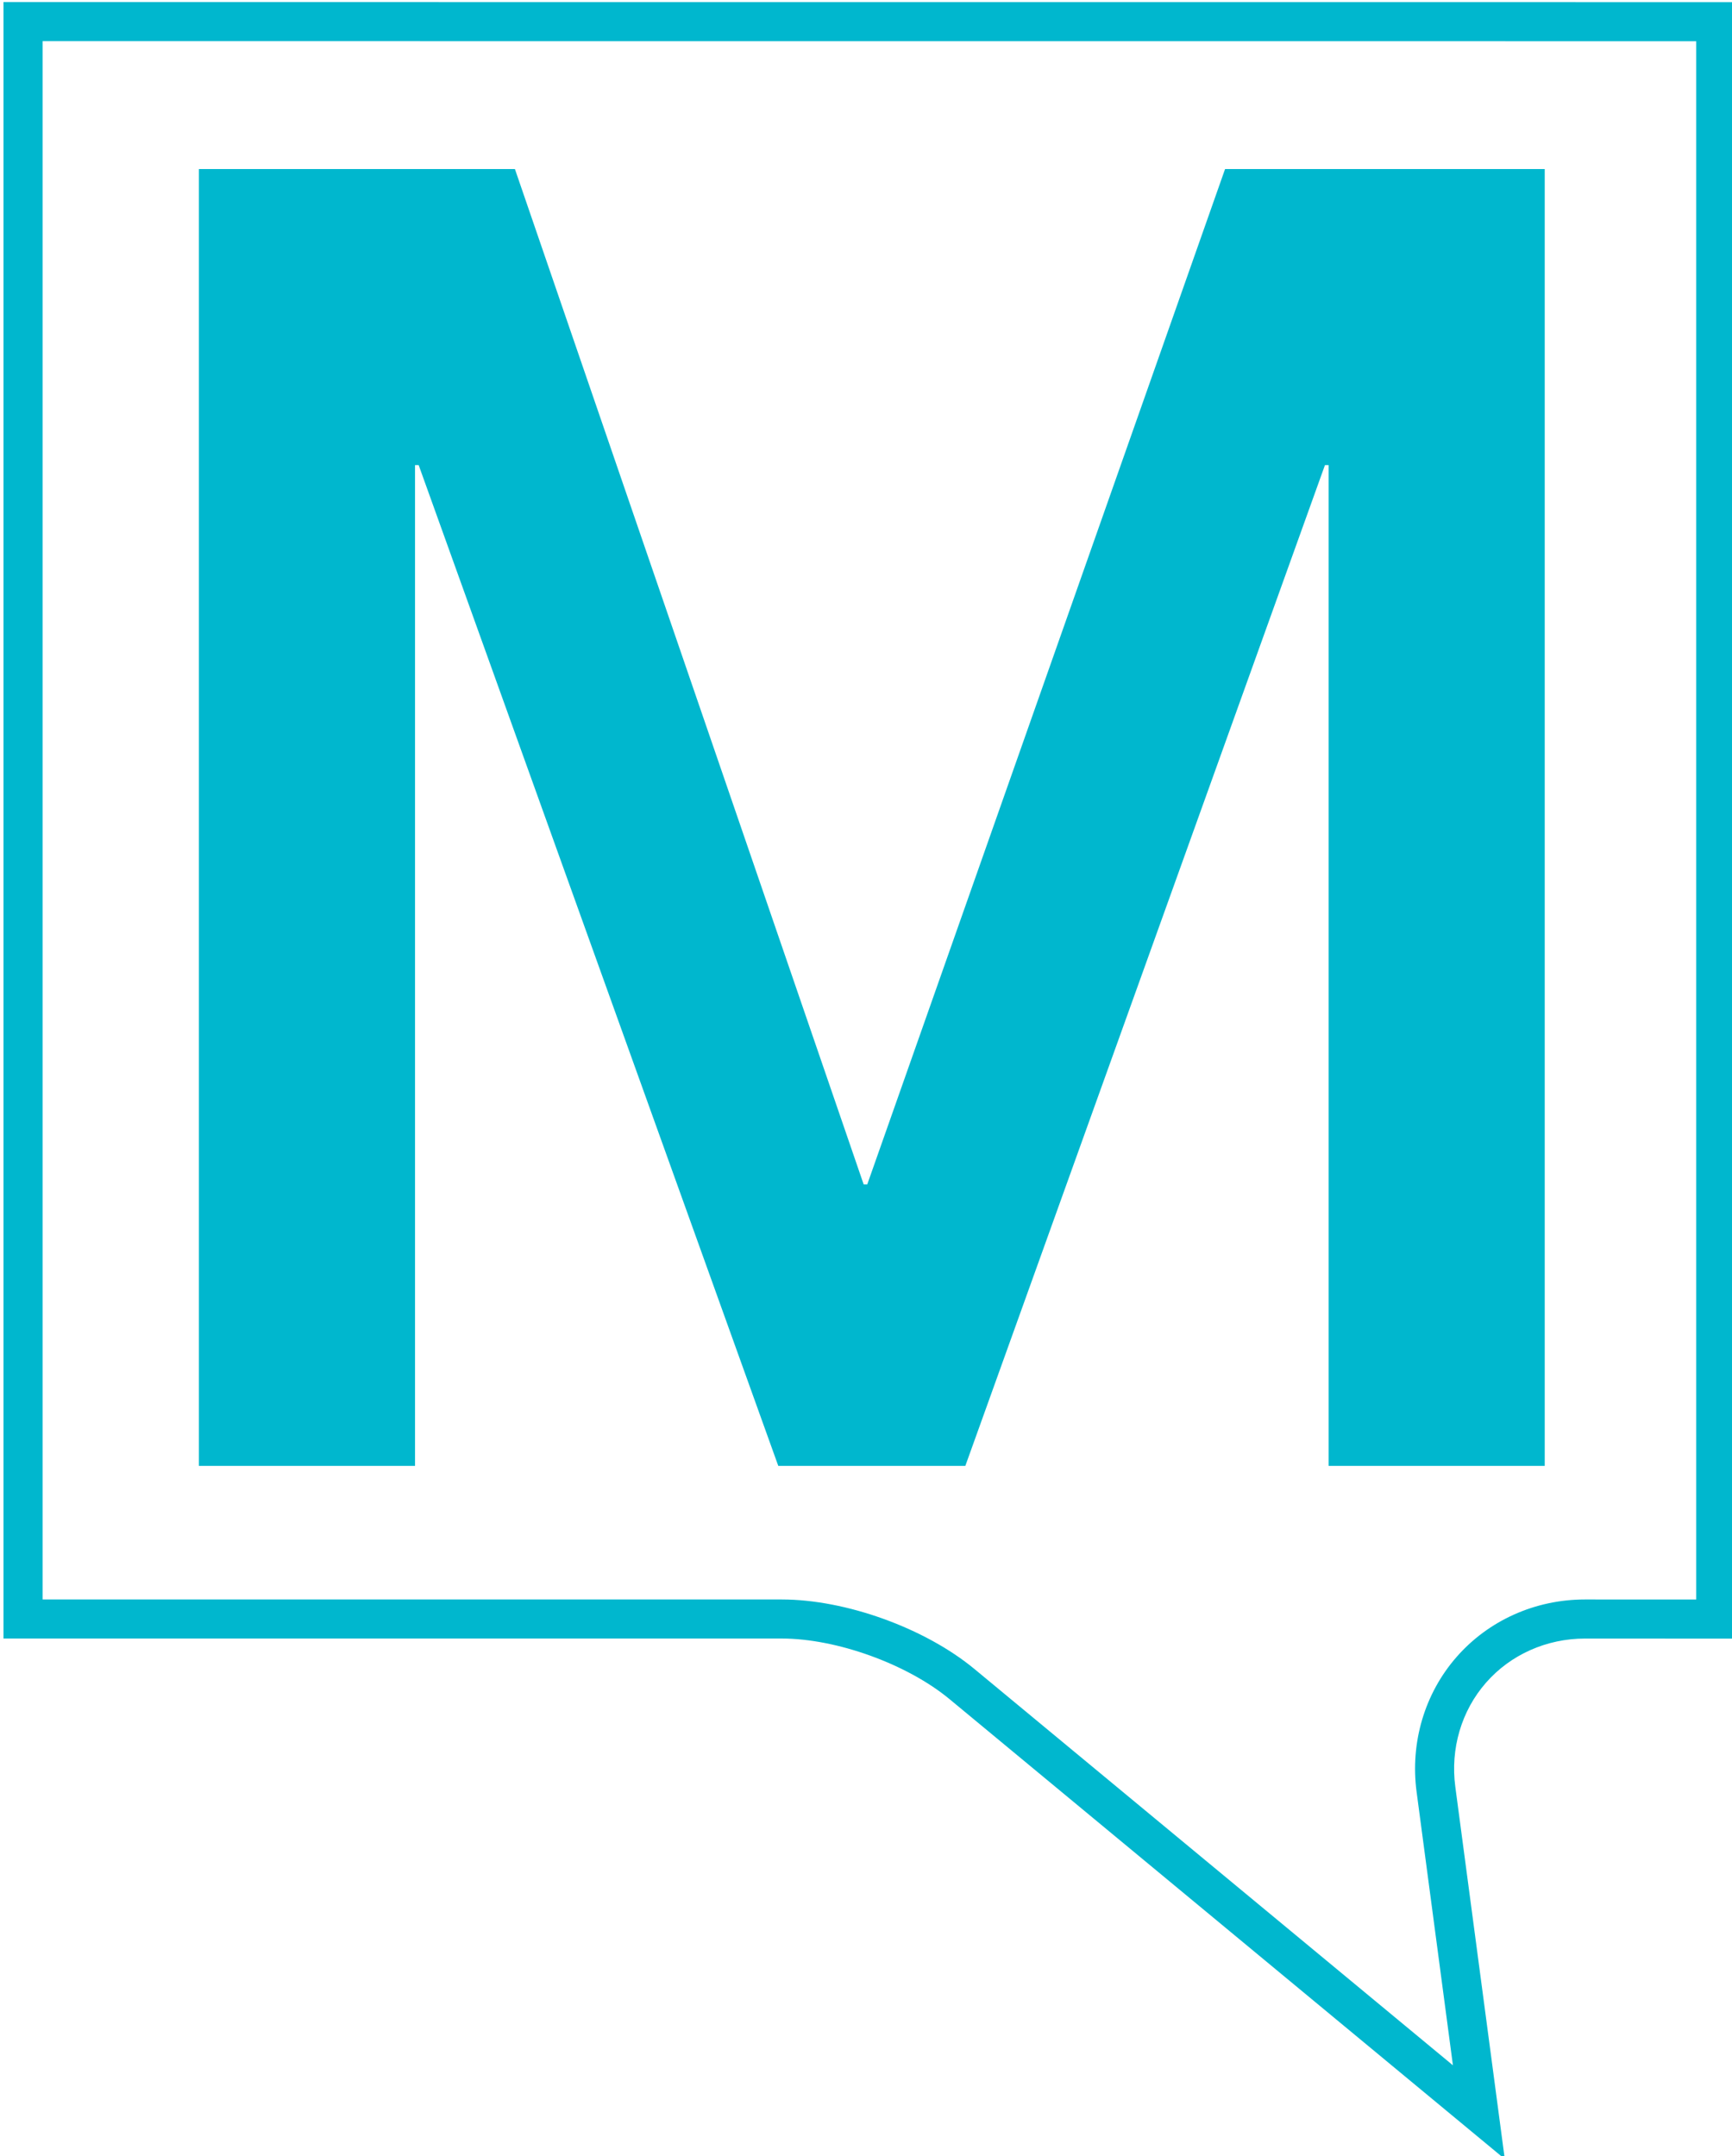
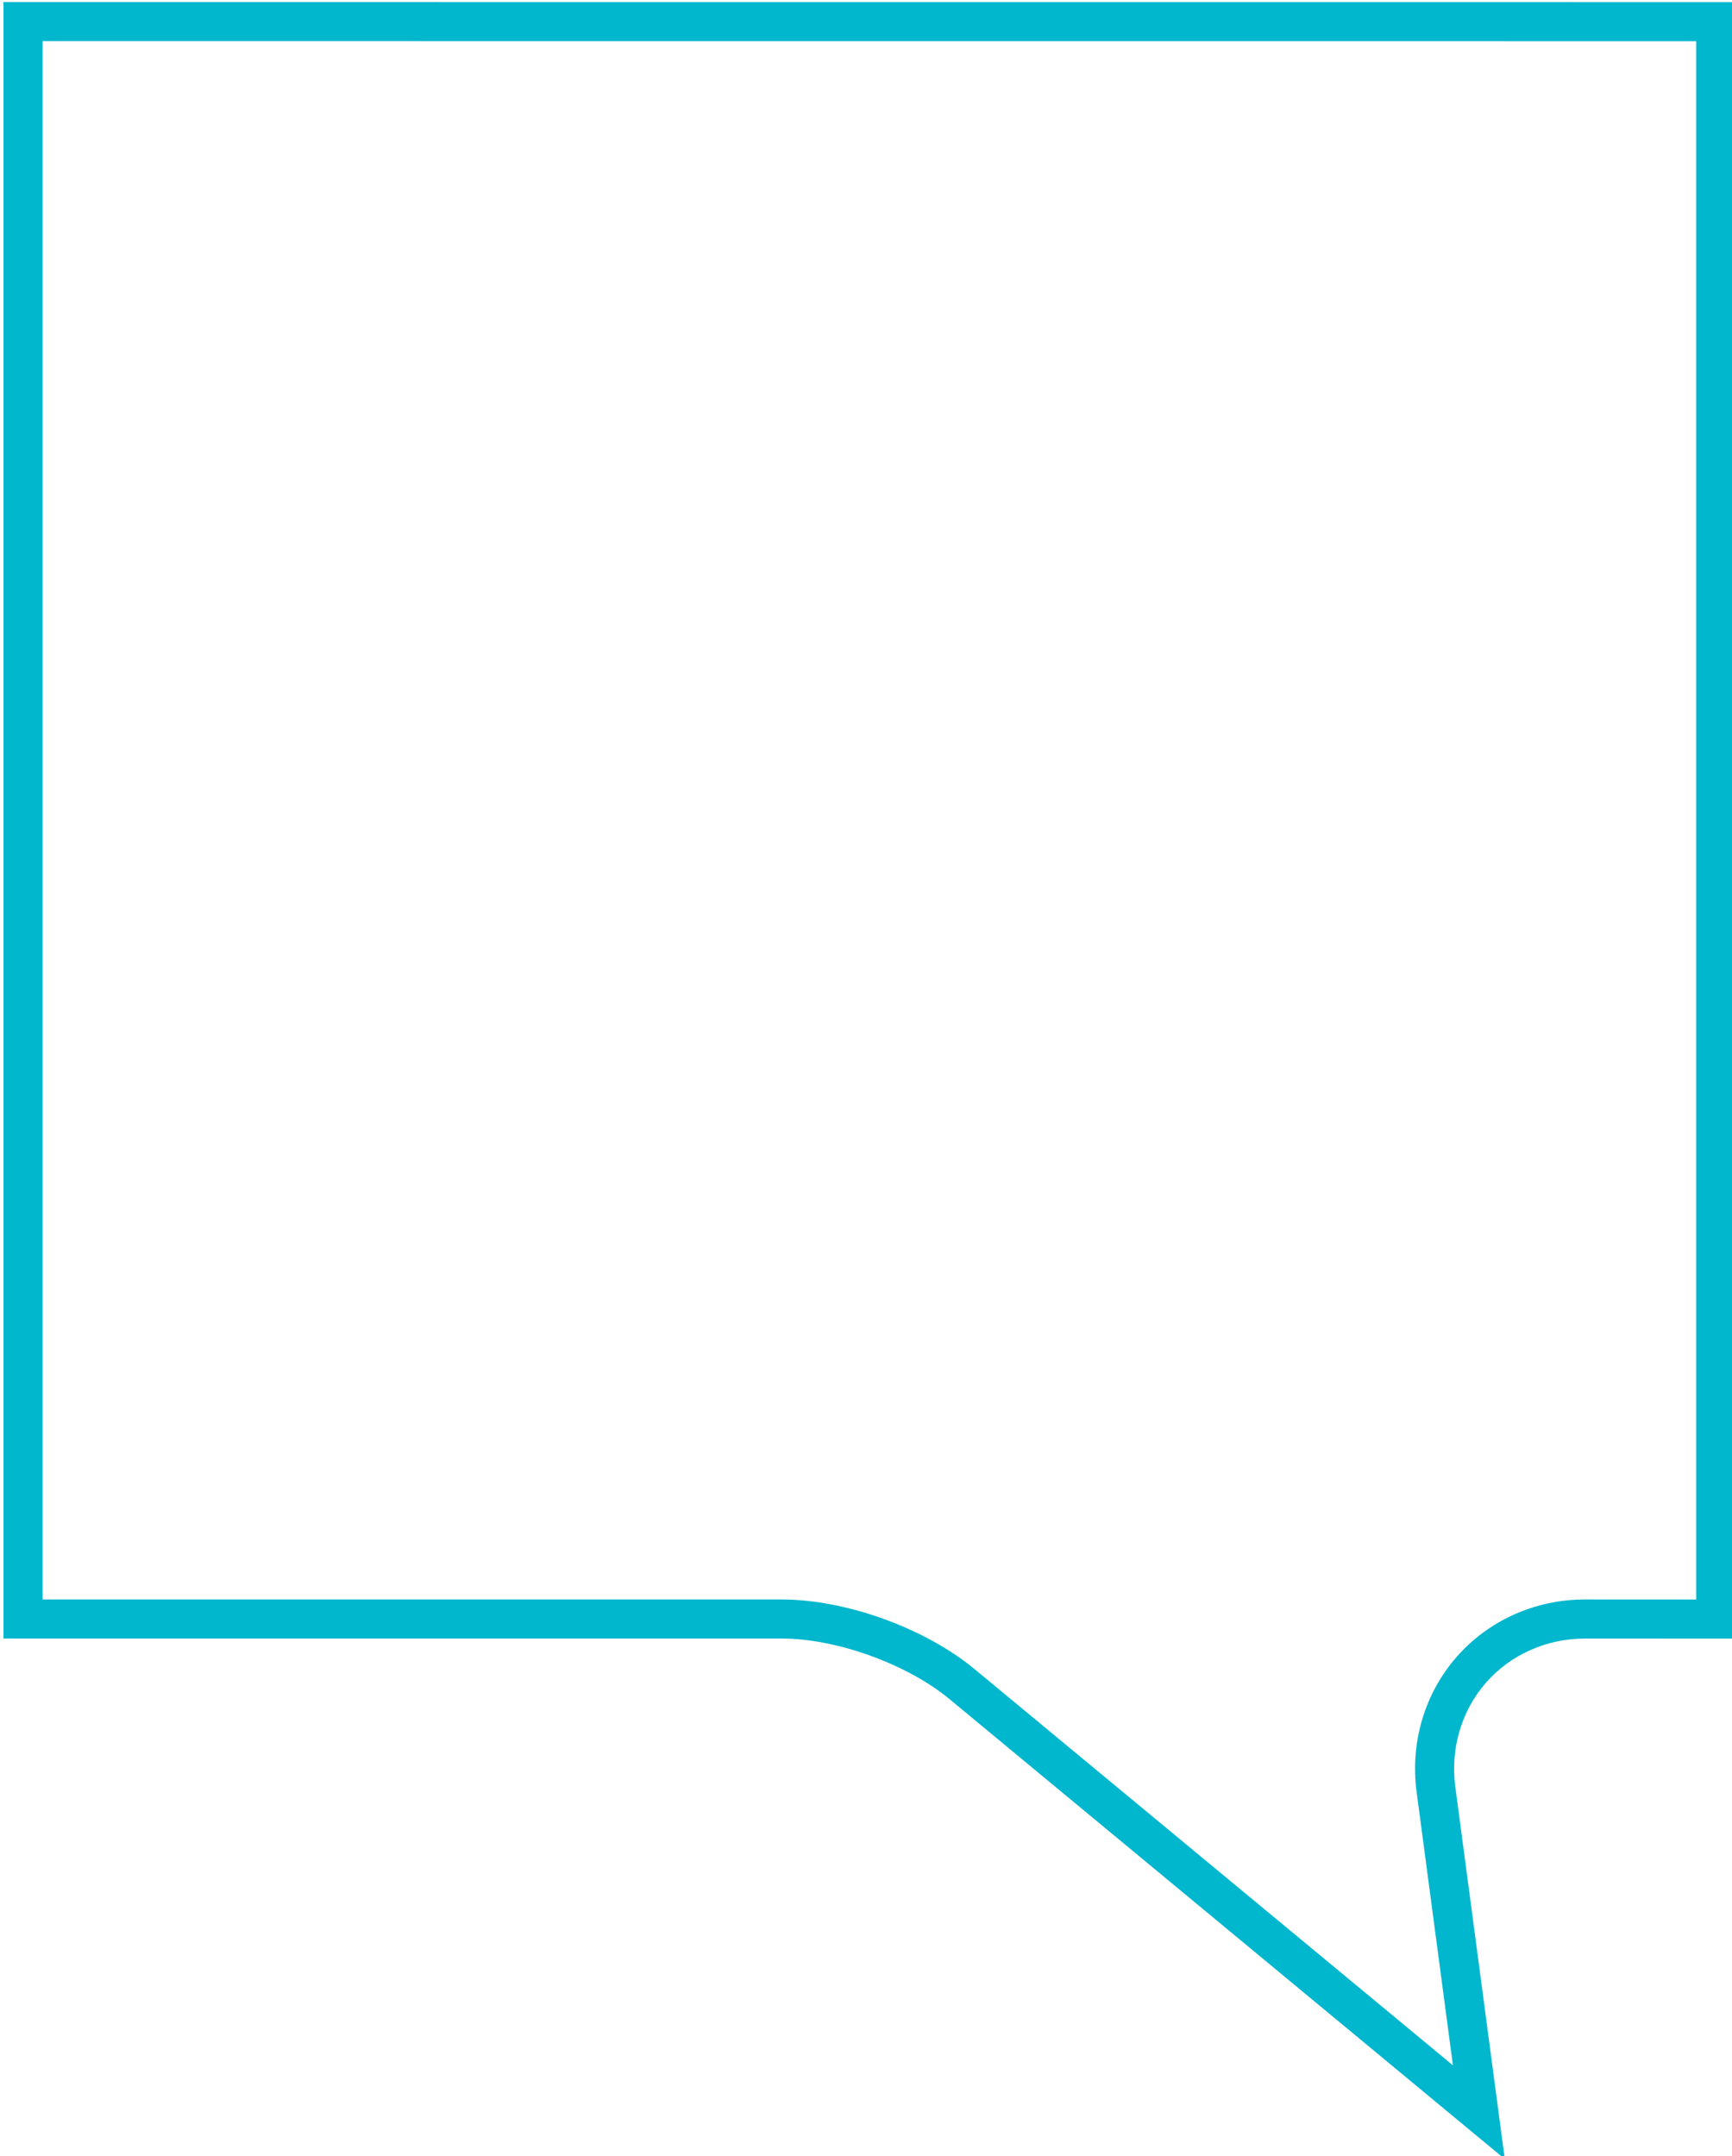
<svg xmlns="http://www.w3.org/2000/svg" xmlns:ns1="http://www.inkscape.org/namespaces/inkscape" xmlns:ns2="http://sodipodi.sourceforge.net/DTD/sodipodi-0.dtd" version="1.1" id="Layer_1" x="0px" y="0px" width="98" height="122" viewBox="0 0 98 122" enable-background="new 0 0 792 612" xml:space="preserve" ns1:version="0.91 r13725" ns2:docname="Maestro_M_only_Blue.svg">
  <defs id="defs11" />
  <ns2:namedview pagecolor="#ffffff" bordercolor="#666666" borderopacity="1" objecttolerance="10" gridtolerance="10" guidetolerance="10" ns1:pageopacity="0" ns1:pageshadow="2" ns1:window-width="1920" ns1:window-height="1138" id="namedview9" showgrid="false" ns1:zoom="5.6958735" ns1:cx="43.983659" ns1:cy="50.925071" ns1:window-x="-8" ns1:window-y="-8" ns1:window-maximized="1" ns1:current-layer="Layer_1" />
  <path d="m 2.41,2.329 0,88.172 41.823,0 c 3.622,0 8.107,1.619 10.906,3.937 l 27.07,22.421 -2.055,-15.468 c -0.371,-2.787 0.453,-5.57 2.26,-7.634 1.807,-2.07 4.454,-3.256 7.265,-3.256 l 6.296,0.002 0,-88.17 -93.565,-0.004 m -2.211,-2.211 97.988,0.004 0,92.594 -8.509,-0.003 c -2.171,0 -4.213,0.912 -5.599,2.499 -1.39,1.588 -2.022,3.733 -1.735,5.888 l 2.799,21.063 -31.415,-26.021 C 51.333,94.157 47.338,92.711 44.233,92.711 l -44.035,0 0,-92.594 0,0 z" id="path3" ns1:connector-curvature="0" style="fill:#00b7ce" />
  <g id="g5" transform="matrix(-0.442,0,0,0.442,231.209,-86.107)">
-     <path d="m 325.352,216.453 40.92,0 45.802,129.971 0.465,0 44.641,-129.971 40.454,0 0,166.008 -27.667,0 0,-128.111 -0.465,0 -46.034,128.111 -23.948,0 -46.036,-128.111 -0.465,0 0,128.111 -27.668,0 0,-166.008 z" id="path7" ns1:connector-curvature="0" style="fill:#00b7ce" />
-   </g>
+     </g>
</svg>